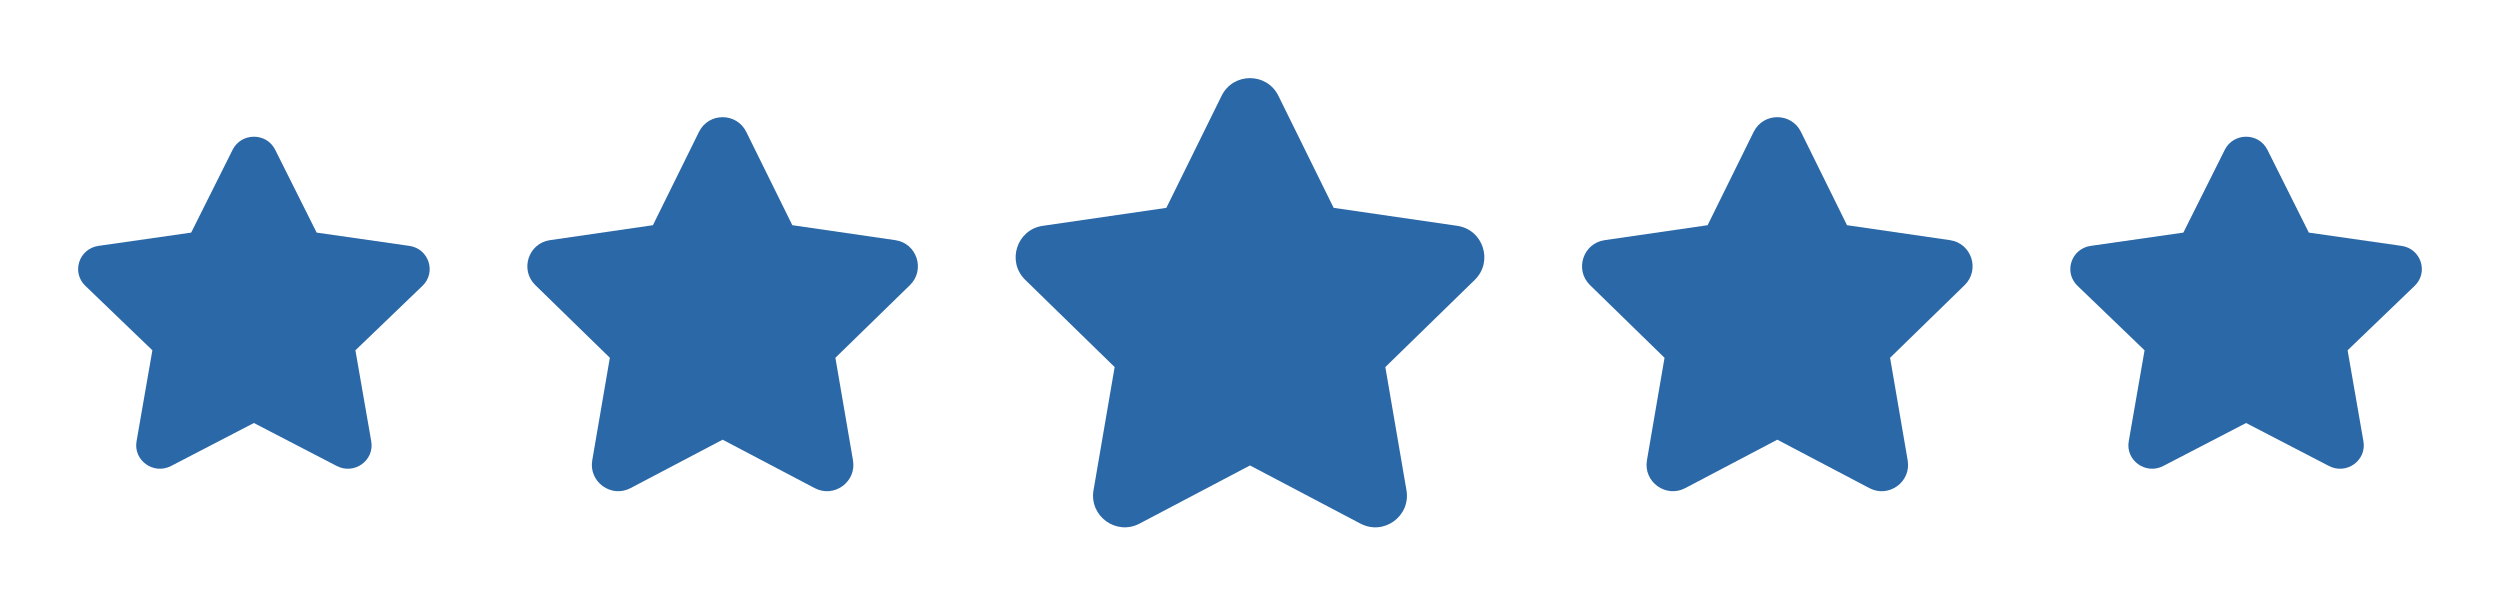
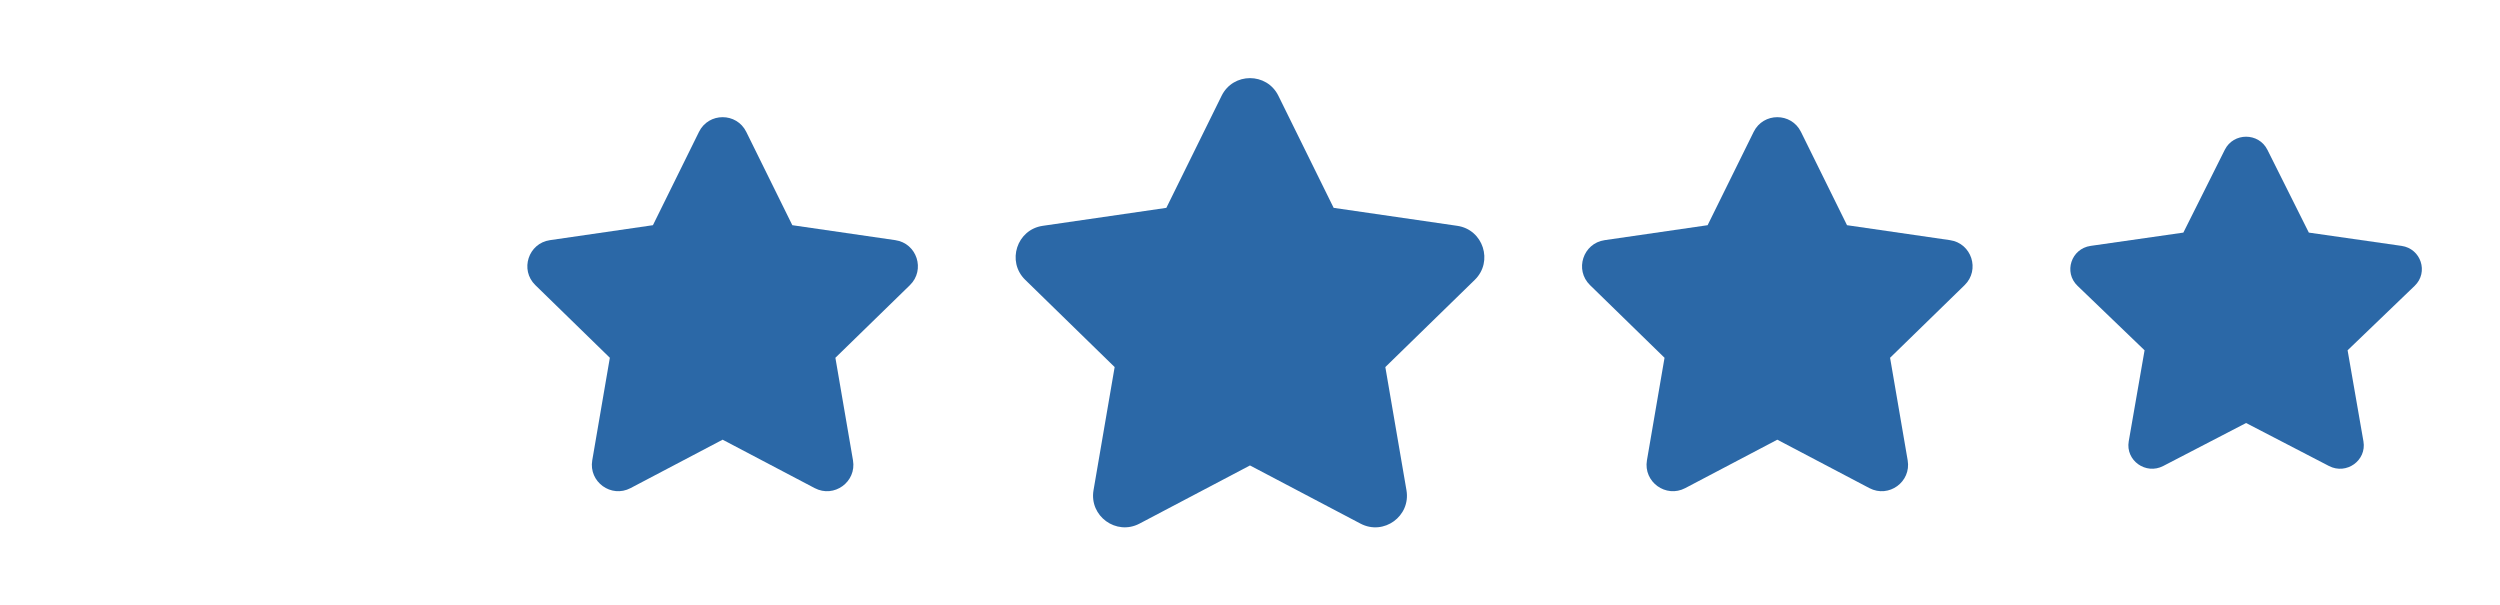
<svg xmlns="http://www.w3.org/2000/svg" width="128" height="31" viewBox="0 0 128 31" fill="none">
  <g filter="url(#filter0_d_40_8)">
    <path d="M35.788 2.752C36.283 1.749 37.714 1.749 38.209 2.752L40.567 7.53L45.84 8.296C46.947 8.456 47.389 9.818 46.588 10.599L42.772 14.318L43.673 19.568C43.863 20.672 42.705 21.513 41.714 20.992L36.998 18.512L32.283 20.992C31.293 21.512 30.135 20.672 30.323 19.569L31.224 14.318L27.409 10.598C26.608 9.818 27.05 8.457 28.157 8.296L33.43 7.53L35.788 2.752Z" fill="#2B68A7" />
  </g>
  <g filter="url(#filter1_d_40_8)">
    <path d="M62.547 0.903C63.141 -0.301 64.859 -0.301 65.453 0.903L68.283 6.642L74.611 7.562C75.94 7.754 76.47 9.39 75.509 10.328L70.929 14.794L72.011 21.1C72.239 22.426 70.849 23.436 69.659 22.81L63.999 19.831L58.341 22.81C57.152 23.434 55.763 22.426 55.988 21.101L57.07 14.794L52.491 10.327C51.53 9.39 52.06 7.755 53.389 7.562L59.717 6.642L62.547 0.903Z" fill="#2B68A7" />
  </g>
  <g filter="url(#filter2_d_40_8)">
-     <path d="M11.91 3.668C12.356 2.777 13.644 2.777 14.09 3.668L16.212 7.909L20.959 8.589C21.955 8.731 22.353 9.94 21.632 10.634L18.197 13.935L19.008 18.596C19.179 19.576 18.137 20.322 17.245 19.86L12.999 17.658L8.755 19.86C7.864 20.321 6.822 19.576 6.991 18.596L7.802 13.935L4.368 10.633C3.647 9.94 4.045 8.732 5.041 8.589L9.788 7.909L11.91 3.668Z" fill="#2B68A7" />
-   </g>
+     </g>
  <g filter="url(#filter3_d_40_8)">
    <path d="M113.91 3.668C114.356 2.777 115.644 2.777 116.09 3.668L118.212 7.909L122.959 8.589C123.955 8.731 124.353 9.94 123.632 10.634L120.197 13.935L121.008 18.596C121.179 19.576 120.137 20.322 119.245 19.86L115 17.658L110.755 19.86C109.864 20.321 108.822 19.576 108.991 18.596L109.802 13.935L106.368 10.633C105.647 9.94 106.045 8.732 107.041 8.589L111.788 7.909L113.91 3.668Z" fill="#2B68A7" />
  </g>
  <g filter="url(#filter4_d_40_8)">
    <path d="M89.788 2.752C90.283 1.749 91.714 1.749 92.209 2.752L94.567 7.53L99.84 8.296C100.947 8.456 101.389 9.818 100.588 10.599L96.772 14.318L97.673 19.568C97.863 20.672 96.705 21.513 95.714 20.992L90.998 18.512L86.283 20.992C85.293 21.512 84.135 20.672 84.323 19.569L85.224 14.318L81.409 10.598C80.608 9.818 81.05 8.457 82.157 8.296L87.43 7.53L89.788 2.752Z" fill="#2B68A7" />
  </g>
  <defs>
    <filter id="filter0_d_40_8" x="23" y="2" width="27.997" height="27.15" filterUnits="userSpaceOnUse" color-interpolation-filters="sRGB">
      <feFlood flood-opacity="0" result="BackgroundImageFix" />
      <feColorMatrix in="SourceAlpha" type="matrix" values="0 0 0 0 0 0 0 0 0 0 0 0 0 0 0 0 0 0 127 0" result="hardAlpha" />
      <feOffset dy="4" />
      <feGaussianBlur stdDeviation="2" />
      <feComposite in2="hardAlpha" operator="out" />
      <feColorMatrix type="matrix" values="0 0 0 0 0 0 0 0 0 0 0 0 0 0 0 0 0 0 0.25 0" />
      <feBlend mode="normal" in2="BackgroundImageFix" result="effect1_dropShadow_40_8" />
      <feBlend mode="normal" in="SourceGraphic" in2="effect1_dropShadow_40_8" result="shape" />
    </filter>
    <filter id="filter1_d_40_8" x="48" y="0" width="32" height="31" filterUnits="userSpaceOnUse" color-interpolation-filters="sRGB">
      <feFlood flood-opacity="0" result="BackgroundImageFix" />
      <feColorMatrix in="SourceAlpha" type="matrix" values="0 0 0 0 0 0 0 0 0 0 0 0 0 0 0 0 0 0 127 0" result="hardAlpha" />
      <feOffset dy="4" />
      <feGaussianBlur stdDeviation="2" />
      <feComposite in2="hardAlpha" operator="out" />
      <feColorMatrix type="matrix" values="0 0 0 0 0 0 0 0 0 0 0 0 0 0 0 0 0 0 0.25 0" />
      <feBlend mode="normal" in2="BackgroundImageFix" result="effect1_dropShadow_40_8" />
      <feBlend mode="normal" in="SourceGraphic" in2="effect1_dropShadow_40_8" result="shape" />
    </filter>
    <filter id="filter2_d_40_8" x="0" y="3" width="26" height="25" filterUnits="userSpaceOnUse" color-interpolation-filters="sRGB">
      <feFlood flood-opacity="0" result="BackgroundImageFix" />
      <feColorMatrix in="SourceAlpha" type="matrix" values="0 0 0 0 0 0 0 0 0 0 0 0 0 0 0 0 0 0 127 0" result="hardAlpha" />
      <feOffset dy="4" />
      <feGaussianBlur stdDeviation="2" />
      <feComposite in2="hardAlpha" operator="out" />
      <feColorMatrix type="matrix" values="0 0 0 0 0 0 0 0 0 0 0 0 0 0 0 0 0 0 0.25 0" />
      <feBlend mode="normal" in2="BackgroundImageFix" result="effect1_dropShadow_40_8" />
      <feBlend mode="normal" in="SourceGraphic" in2="effect1_dropShadow_40_8" result="shape" />
    </filter>
    <filter id="filter3_d_40_8" x="102" y="3" width="26" height="25" filterUnits="userSpaceOnUse" color-interpolation-filters="sRGB">
      <feFlood flood-opacity="0" result="BackgroundImageFix" />
      <feColorMatrix in="SourceAlpha" type="matrix" values="0 0 0 0 0 0 0 0 0 0 0 0 0 0 0 0 0 0 127 0" result="hardAlpha" />
      <feOffset dy="4" />
      <feGaussianBlur stdDeviation="2" />
      <feComposite in2="hardAlpha" operator="out" />
      <feColorMatrix type="matrix" values="0 0 0 0 0 0 0 0 0 0 0 0 0 0 0 0 0 0 0.25 0" />
      <feBlend mode="normal" in2="BackgroundImageFix" result="effect1_dropShadow_40_8" />
      <feBlend mode="normal" in="SourceGraphic" in2="effect1_dropShadow_40_8" result="shape" />
    </filter>
    <filter id="filter4_d_40_8" x="77" y="2" width="27.997" height="27.15" filterUnits="userSpaceOnUse" color-interpolation-filters="sRGB">
      <feFlood flood-opacity="0" result="BackgroundImageFix" />
      <feColorMatrix in="SourceAlpha" type="matrix" values="0 0 0 0 0 0 0 0 0 0 0 0 0 0 0 0 0 0 127 0" result="hardAlpha" />
      <feOffset dy="4" />
      <feGaussianBlur stdDeviation="2" />
      <feComposite in2="hardAlpha" operator="out" />
      <feColorMatrix type="matrix" values="0 0 0 0 0 0 0 0 0 0 0 0 0 0 0 0 0 0 0.25 0" />
      <feBlend mode="normal" in2="BackgroundImageFix" result="effect1_dropShadow_40_8" />
      <feBlend mode="normal" in="SourceGraphic" in2="effect1_dropShadow_40_8" result="shape" />
    </filter>
  </defs>
</svg>